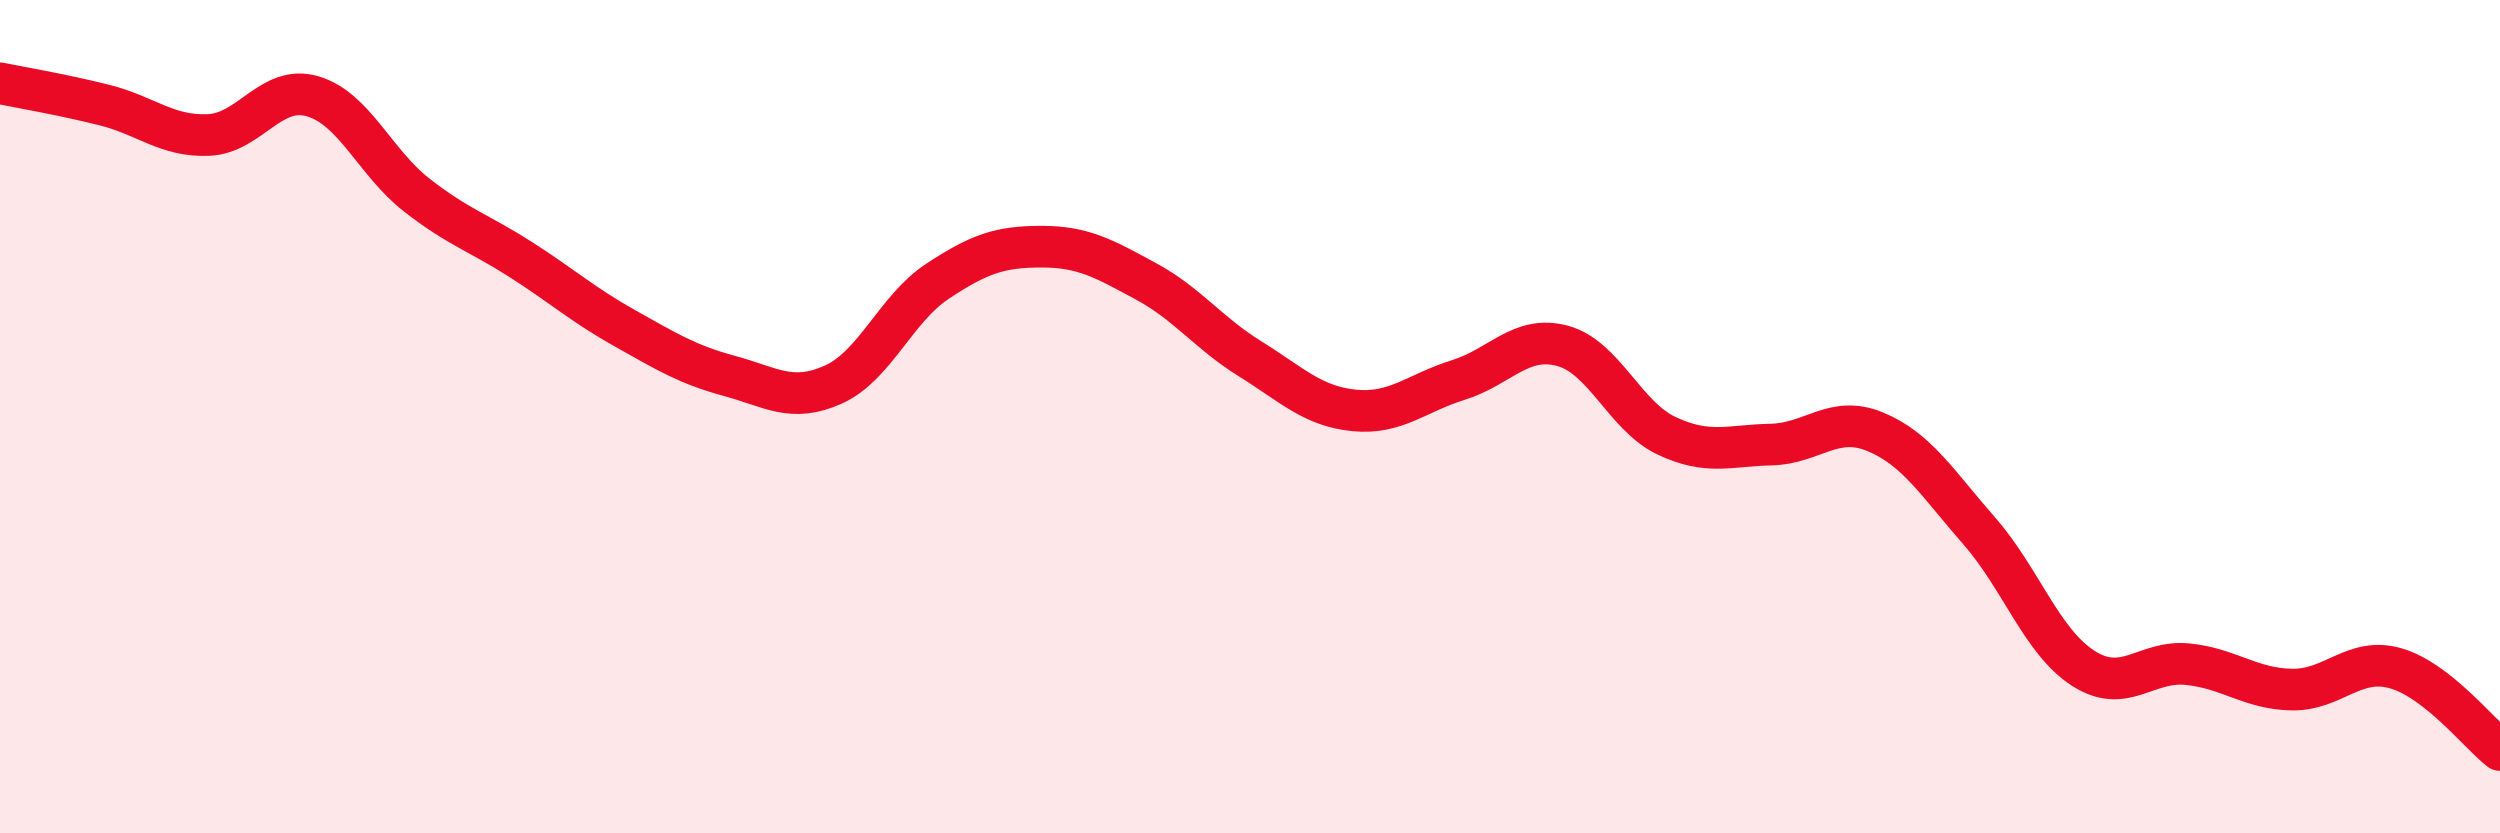
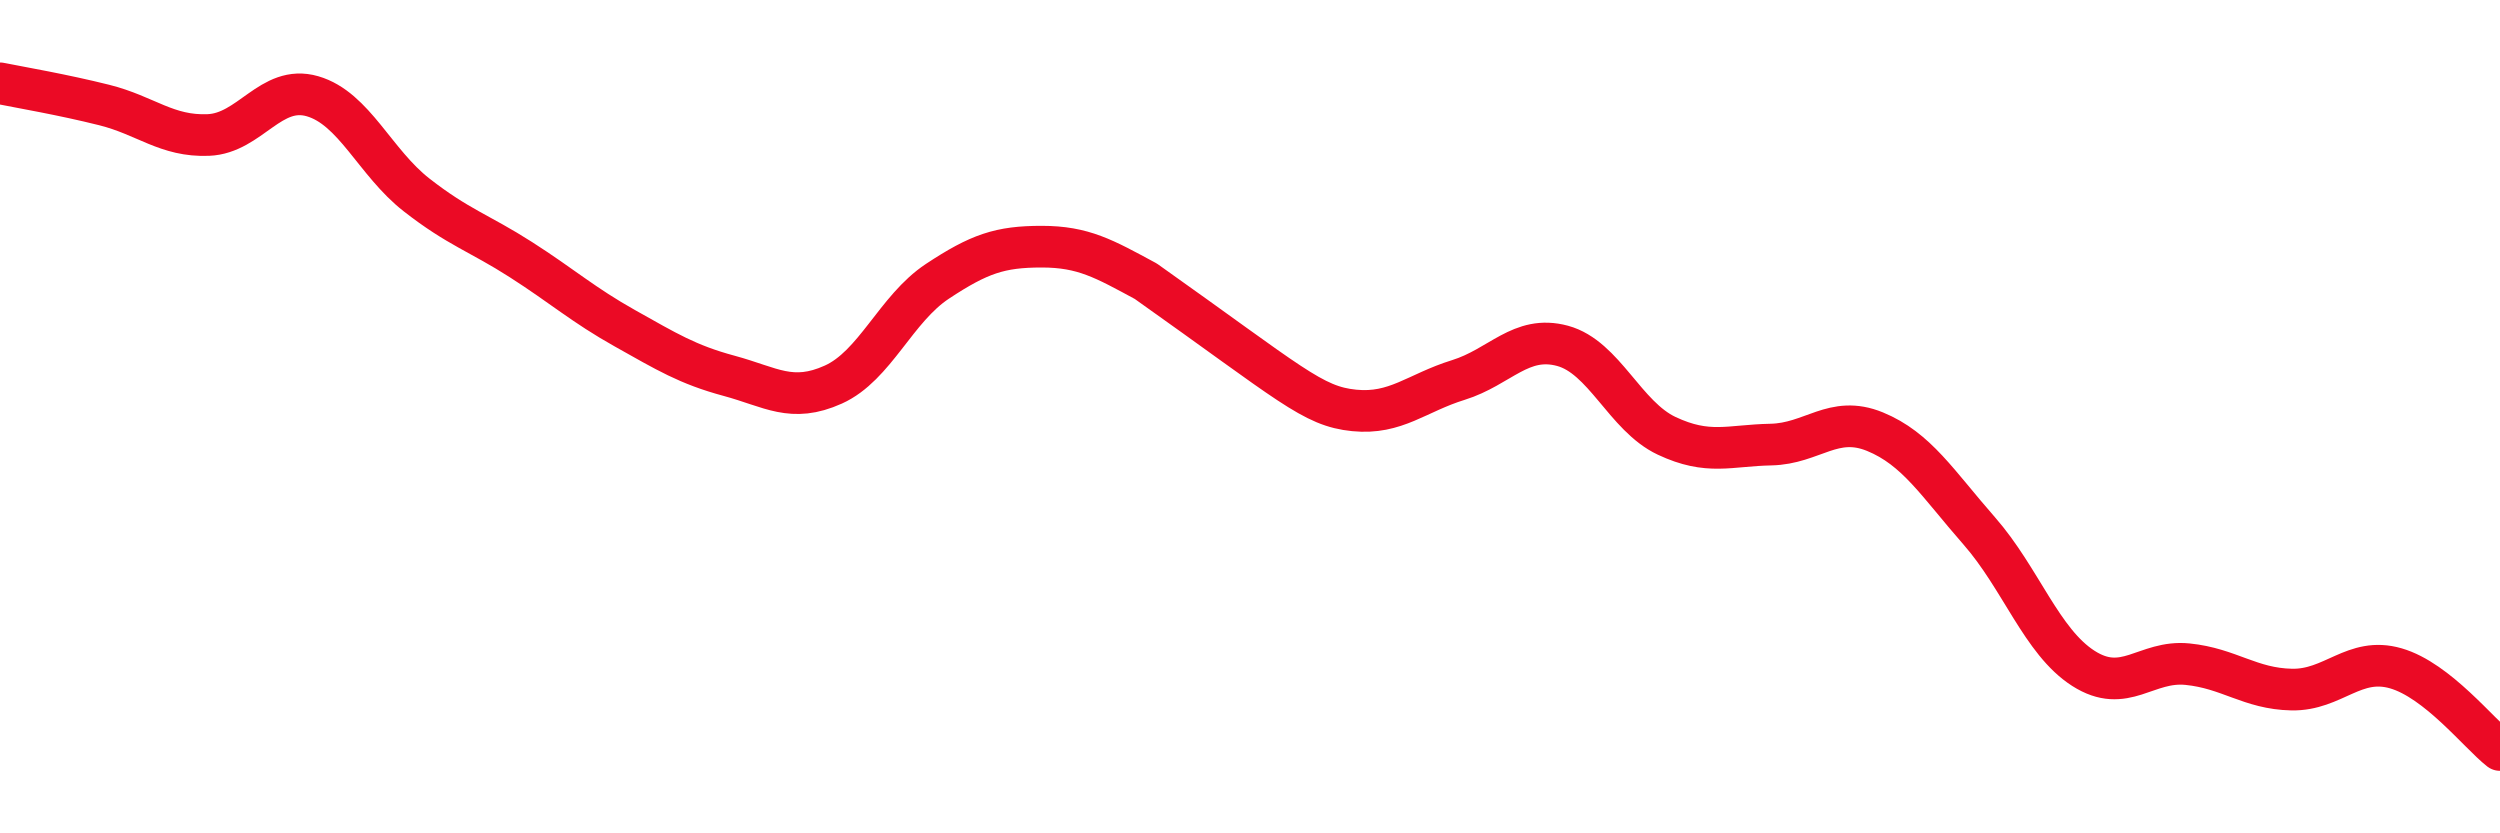
<svg xmlns="http://www.w3.org/2000/svg" width="60" height="20" viewBox="0 0 60 20">
-   <path d="M 0,2 C 0.5,2.1 1.5,2.27 2.5,2.52 C 3.5,2.77 4,3.28 5,3.24 C 6,3.2 6.5,2.02 7.5,2.31 C 8.5,2.6 9,3.9 10,4.68 C 11,5.46 11.5,5.59 12.5,6.23 C 13.5,6.87 14,7.32 15,7.88 C 16,8.44 16.5,8.75 17.5,9.02 C 18.5,9.29 19,9.68 20,9.23 C 21,8.78 21.5,7.41 22.5,6.75 C 23.5,6.09 24,5.92 25,5.92 C 26,5.92 26.5,6.21 27.5,6.75 C 28.5,7.29 29,7.99 30,8.61 C 31,9.23 31.5,9.75 32.5,9.85 C 33.5,9.95 34,9.43 35,9.12 C 36,8.81 36.5,8.03 37.5,8.3 C 38.5,8.57 39,9.99 40,10.46 C 41,10.93 41.5,10.69 42.5,10.67 C 43.5,10.65 44,9.95 45,10.36 C 46,10.77 46.5,11.6 47.5,12.74 C 48.5,13.88 49,15.4 50,16.04 C 51,16.68 51.5,15.84 52.5,15.94 C 53.5,16.04 54,16.53 55,16.55 C 56,16.57 56.5,15.75 57.5,16.04 C 58.5,16.33 59.5,17.61 60,18L60 20L0 20Z" fill="#EB0A25" opacity="0.1" stroke-linecap="round" stroke-linejoin="round" />
-   <path d="M 0,2 C 0.5,2.1 1.5,2.27 2.5,2.52 C 3.5,2.77 4,3.28 5,3.24 C 6,3.2 6.5,2.02 7.5,2.31 C 8.5,2.6 9,3.9 10,4.68 C 11,5.46 11.5,5.59 12.5,6.23 C 13.5,6.87 14,7.32 15,7.88 C 16,8.44 16.5,8.75 17.5,9.02 C 18.5,9.29 19,9.68 20,9.23 C 21,8.78 21.5,7.41 22.5,6.75 C 23.5,6.09 24,5.92 25,5.92 C 26,5.92 26.5,6.21 27.5,6.75 C 28.5,7.29 29,7.99 30,8.61 C 31,9.23 31.5,9.75 32.5,9.85 C 33.5,9.95 34,9.43 35,9.12 C 36,8.81 36.5,8.03 37.5,8.3 C 38.5,8.57 39,9.99 40,10.46 C 41,10.93 41.5,10.69 42.5,10.67 C 43.5,10.65 44,9.95 45,10.36 C 46,10.77 46.5,11.6 47.5,12.74 C 48.5,13.88 49,15.4 50,16.04 C 51,16.68 51.5,15.84 52.5,15.94 C 53.5,16.04 54,16.53 55,16.55 C 56,16.57 56.5,15.75 57.5,16.04 C 58.5,16.33 59.5,17.61 60,18" stroke="#EB0A25" stroke-width="1" fill="none" stroke-linecap="round" stroke-linejoin="round" />
+   <path d="M 0,2 C 0.5,2.1 1.5,2.27 2.5,2.52 C 3.5,2.77 4,3.28 5,3.24 C 6,3.2 6.5,2.02 7.5,2.31 C 8.5,2.6 9,3.9 10,4.68 C 11,5.46 11.5,5.59 12.5,6.23 C 13.5,6.87 14,7.32 15,7.88 C 16,8.44 16.5,8.75 17.5,9.02 C 18.5,9.29 19,9.68 20,9.23 C 21,8.78 21.5,7.41 22.5,6.75 C 23.5,6.09 24,5.92 25,5.92 C 26,5.92 26.5,6.21 27.5,6.75 C 31,9.23 31.5,9.75 32.5,9.85 C 33.5,9.95 34,9.43 35,9.12 C 36,8.81 36.5,8.03 37.5,8.3 C 38.5,8.57 39,9.99 40,10.46 C 41,10.93 41.5,10.69 42.5,10.67 C 43.5,10.65 44,9.95 45,10.36 C 46,10.77 46.5,11.6 47.5,12.74 C 48.5,13.88 49,15.4 50,16.04 C 51,16.68 51.5,15.84 52.5,15.94 C 53.5,16.04 54,16.53 55,16.55 C 56,16.57 56.5,15.75 57.5,16.04 C 58.5,16.33 59.5,17.61 60,18" stroke="#EB0A25" stroke-width="1" fill="none" stroke-linecap="round" stroke-linejoin="round" />
</svg>